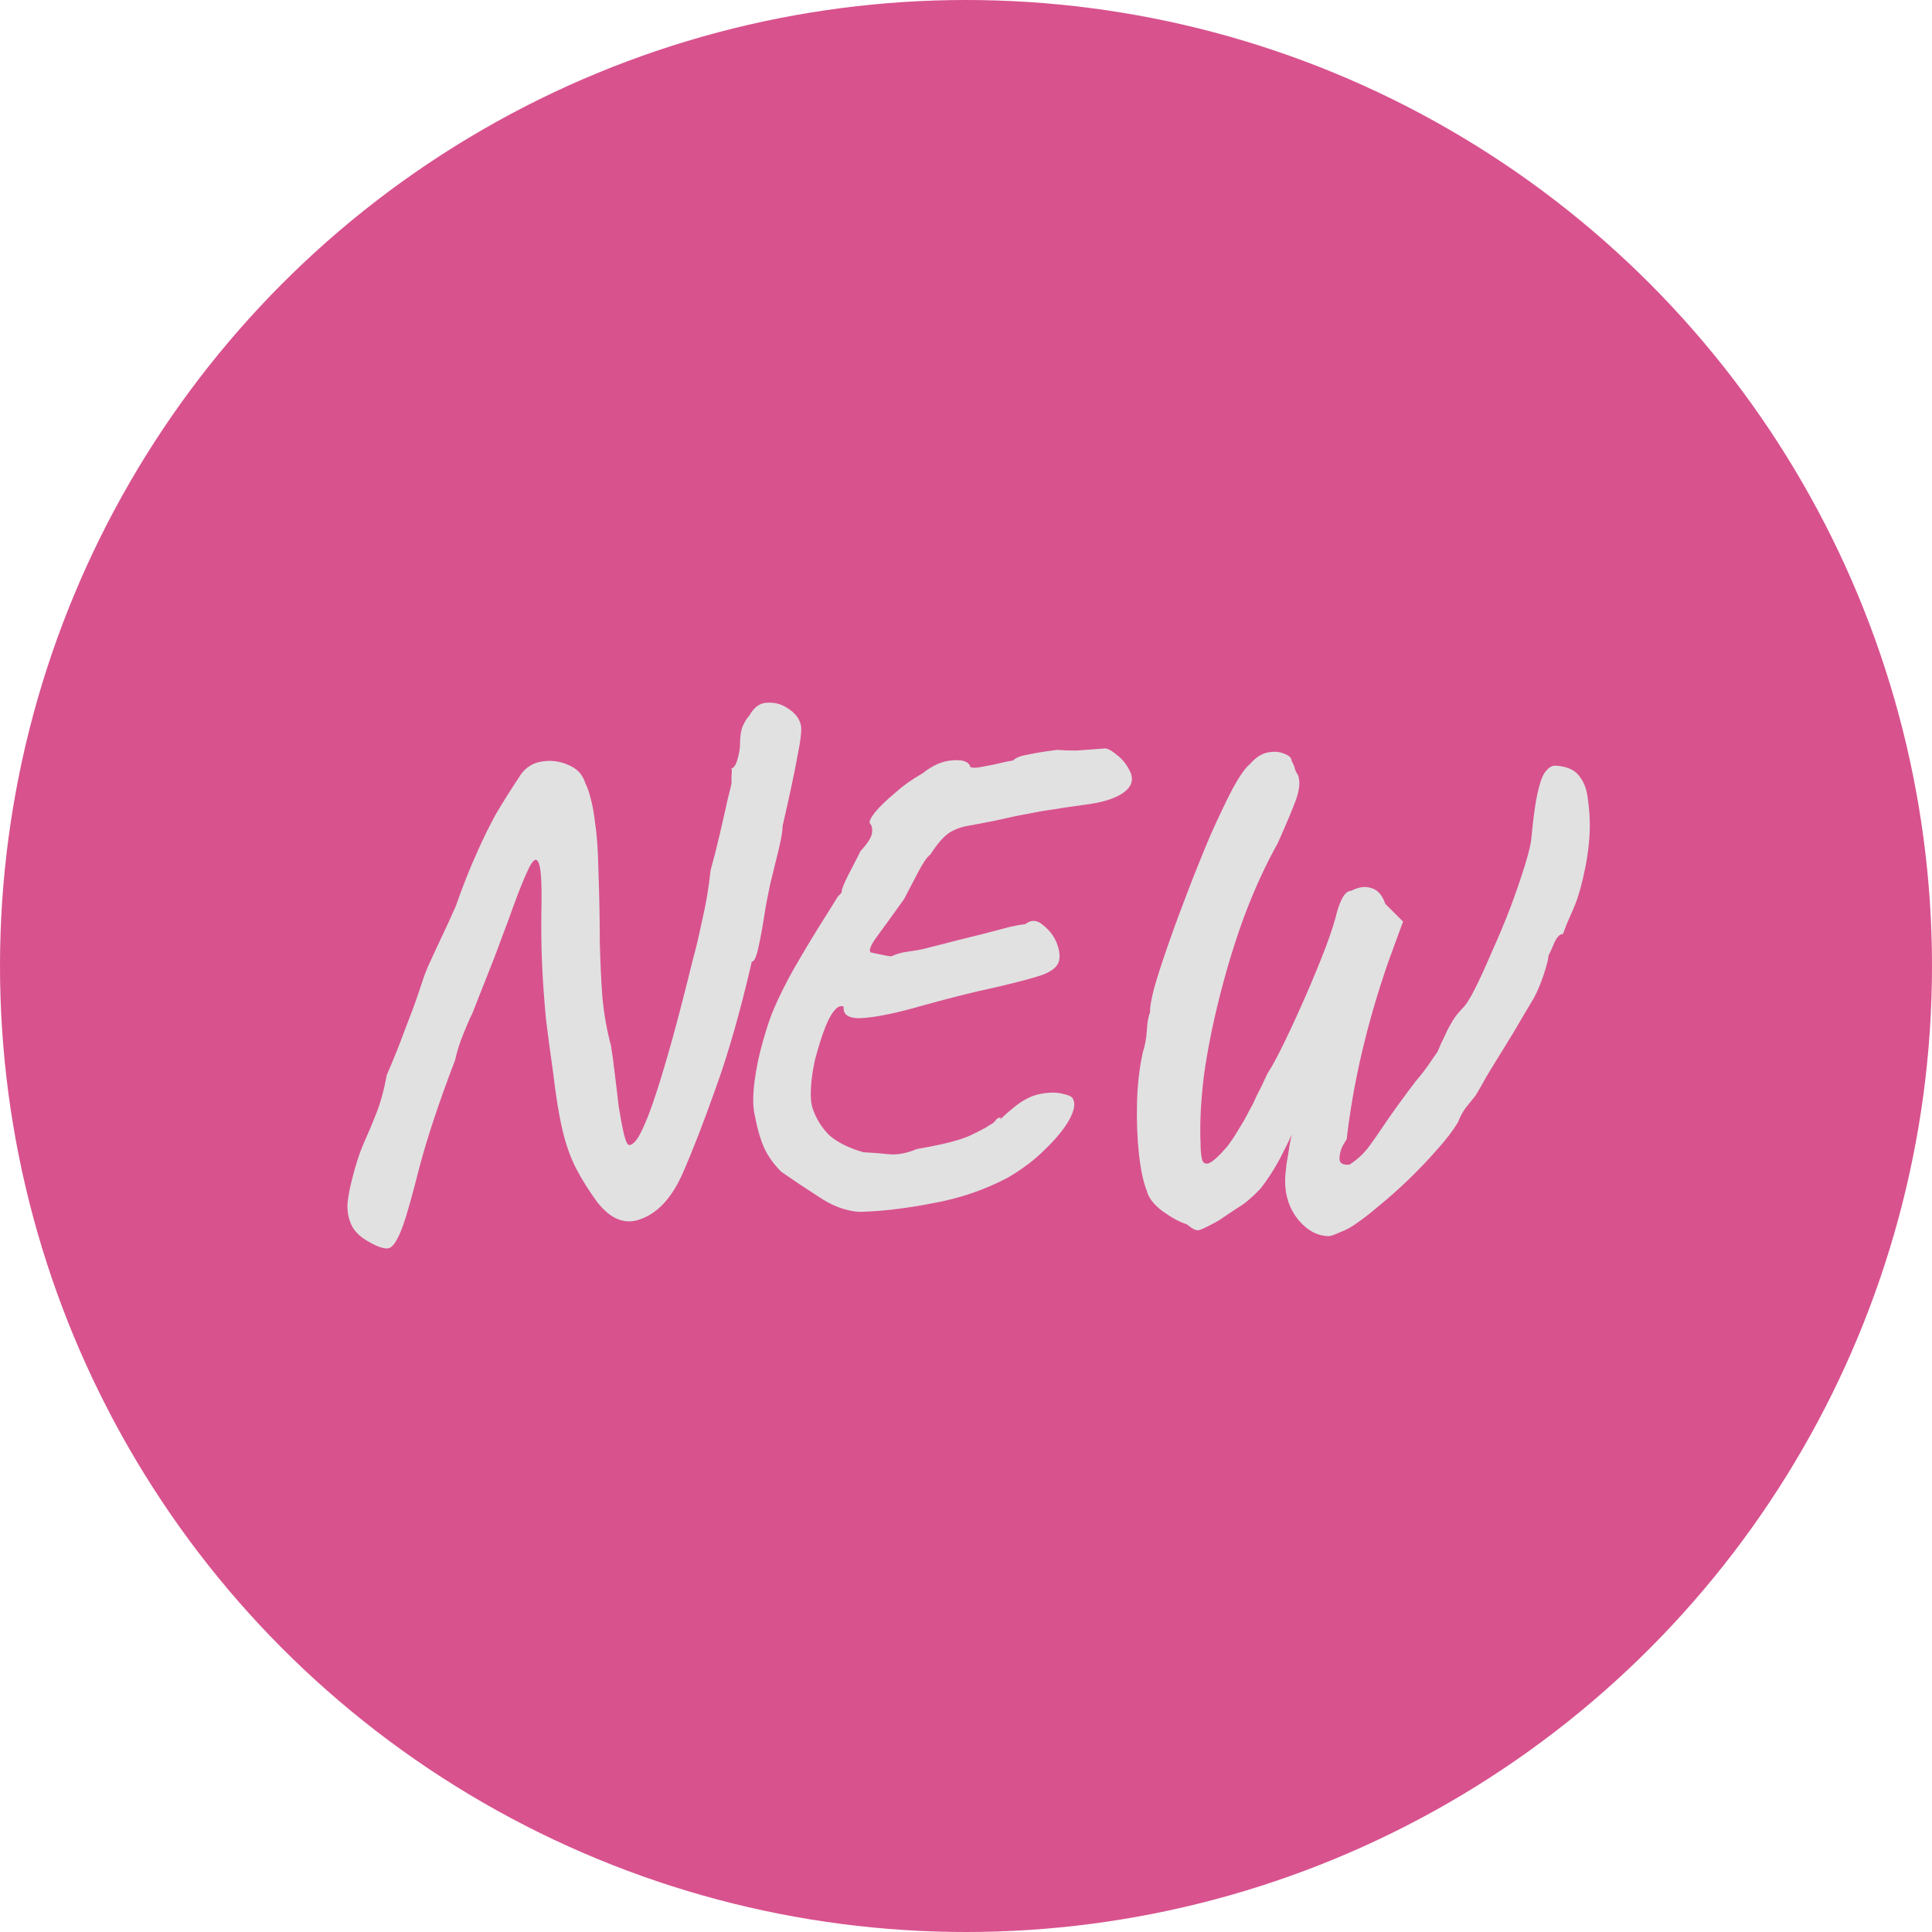
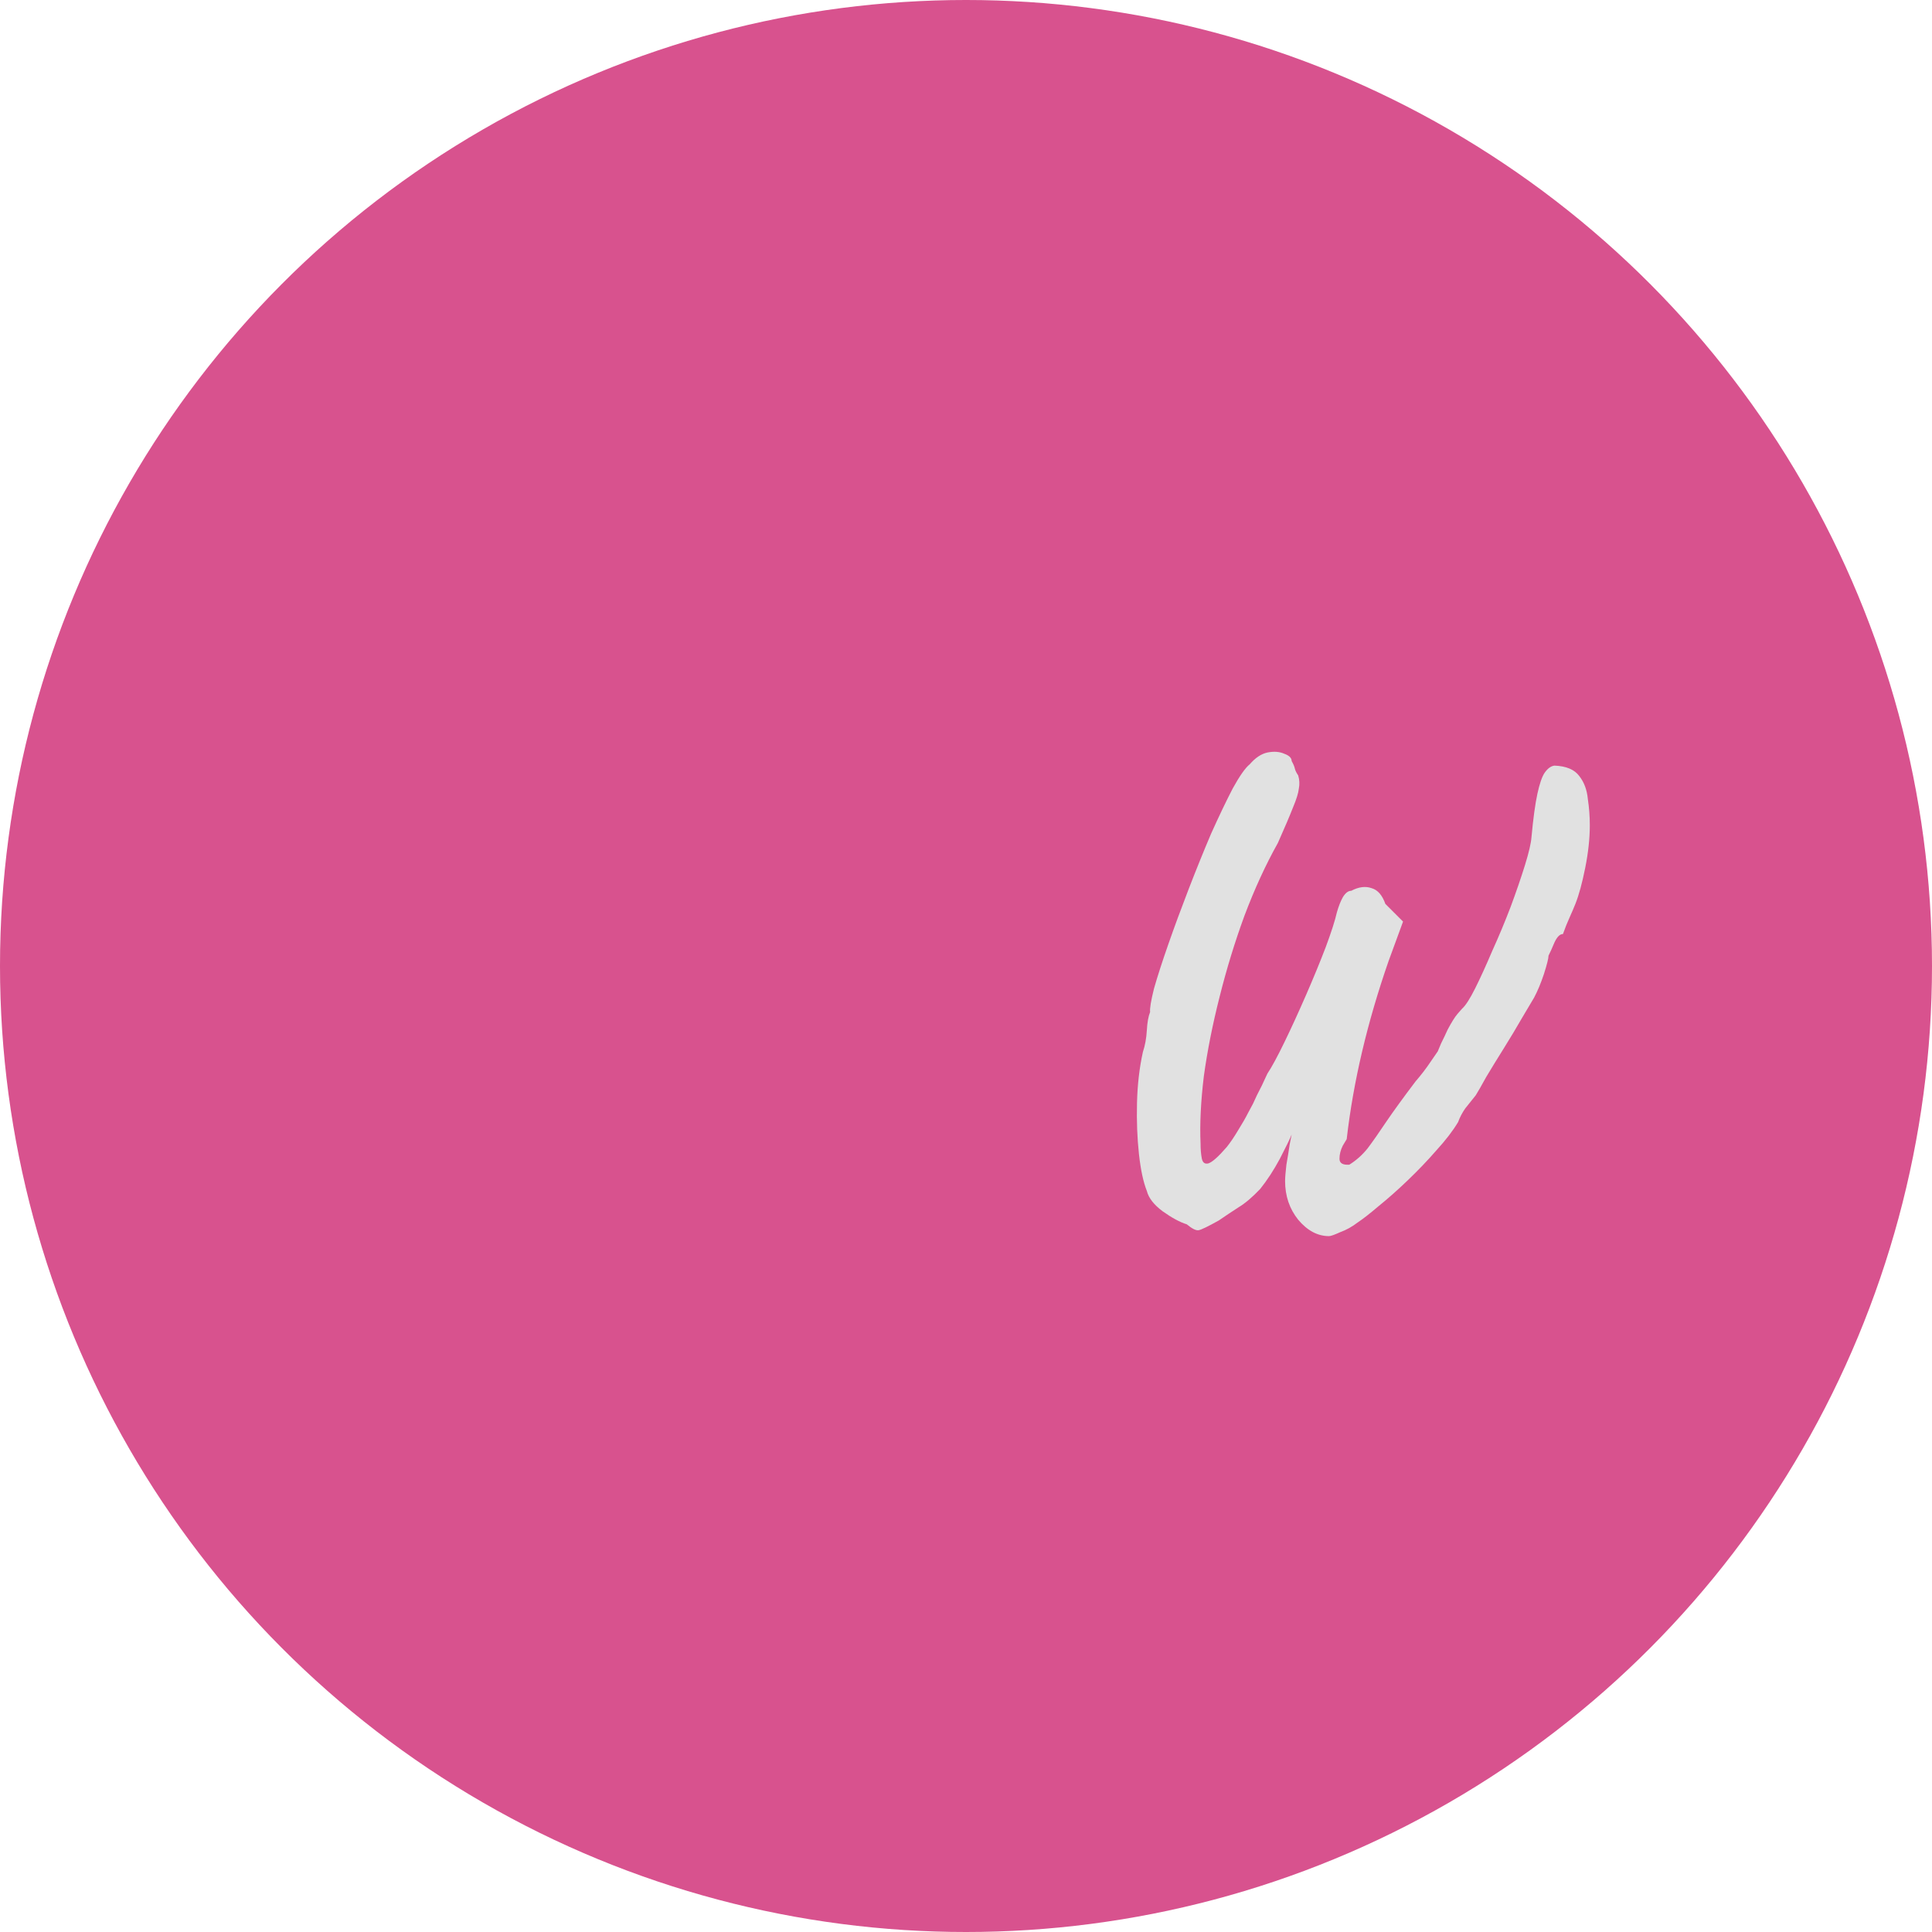
<svg xmlns="http://www.w3.org/2000/svg" width="228" height="228" viewBox="0 0 228 228" fill="none">
  <circle cx="114" cy="114" r="114" fill="#D8528E" />
-   <path d="M43.562 146.574C42.531 146.007 41.835 145.336 41.474 144.563C41.113 143.79 40.958 142.939 41.01 142.011C41.113 141.083 41.293 140.129 41.551 139.15C41.963 137.5 42.402 136.134 42.866 135.051C43.381 133.917 43.871 132.757 44.335 131.571C44.851 130.334 45.289 128.761 45.65 126.854C46.475 124.946 47.196 123.142 47.815 121.44C48.485 119.739 49.001 118.347 49.362 117.264C49.723 116.182 49.903 115.64 49.903 115.64C49.955 115.434 50.161 114.893 50.522 114.016C50.934 113.14 51.424 112.083 51.991 110.846C52.61 109.557 53.203 108.268 53.77 106.979C54.646 104.504 55.471 102.416 56.244 100.715C57.018 98.962 57.791 97.39 58.564 95.998C59.389 94.606 60.266 93.214 61.194 91.822C61.812 90.739 62.689 90.094 63.823 89.888C64.957 89.682 66.04 89.811 67.071 90.275C68.102 90.687 68.772 91.409 69.082 92.44C69.339 92.956 69.546 93.549 69.7 94.219C69.907 94.889 70.087 95.894 70.242 97.235C70.448 98.524 70.577 100.406 70.628 102.88C70.731 105.819 70.783 108.526 70.783 111C70.835 113.423 70.938 115.666 71.092 117.728C71.299 119.791 71.634 121.672 72.098 123.374C72.252 124.302 72.407 125.436 72.562 126.776C72.716 128.065 72.871 129.354 73.026 130.643C73.232 131.932 73.438 133.015 73.644 133.891C73.851 134.716 74.057 135.128 74.263 135.128C74.521 135.128 74.804 134.922 75.114 134.51C75.475 134.046 75.939 133.092 76.506 131.648C77.073 130.205 77.795 127.988 78.671 124.998C79.547 122.007 80.604 117.986 81.842 112.934C82.099 112.057 82.435 110.639 82.847 108.68C83.311 106.721 83.646 104.736 83.852 102.726C84.213 101.437 84.574 100.019 84.935 98.472C85.296 96.926 85.605 95.559 85.863 94.374C86.172 93.188 86.327 92.518 86.327 92.363C86.327 92.002 86.327 91.693 86.327 91.435C86.379 91.177 86.379 90.919 86.327 90.662C86.585 90.662 86.817 90.326 87.023 89.656C87.229 88.934 87.332 88.316 87.332 87.8C87.332 86.924 87.436 86.228 87.642 85.712C87.9 85.145 88.157 84.733 88.415 84.475C88.982 83.444 89.704 82.928 90.58 82.928C91.508 82.877 92.359 83.135 93.132 83.702C93.906 84.217 94.37 84.862 94.524 85.635C94.627 86.202 94.473 87.491 94.06 89.502C93.699 91.461 93.132 94.116 92.359 97.467C92.359 98.034 92.204 98.962 91.895 100.251C91.586 101.54 91.251 102.906 90.89 104.35C90.58 105.793 90.348 107.031 90.194 108.062C89.987 109.402 89.755 110.665 89.498 111.851C89.24 112.985 88.982 113.527 88.724 113.475C87.384 119.301 85.966 124.276 84.471 128.4C83.027 132.473 81.739 135.799 80.604 138.376C79.367 141.212 77.769 143.016 75.81 143.79C73.902 144.615 72.123 143.97 70.474 141.856C69.494 140.516 68.669 139.201 67.999 137.912C67.329 136.623 66.787 135.103 66.375 133.35C65.963 131.597 65.602 129.38 65.292 126.699C64.983 124.534 64.699 122.42 64.442 120.358C64.235 118.244 64.081 116.104 63.978 113.939C63.875 111.722 63.849 109.376 63.9 106.902C63.952 103.963 63.823 102.236 63.514 101.72C63.256 101.205 62.869 101.488 62.354 102.571C61.838 103.654 61.245 105.123 60.575 106.979C60.214 108.01 59.776 109.196 59.26 110.536C58.796 111.825 58.307 113.114 57.791 114.403C57.275 115.692 56.837 116.8 56.476 117.728C56.115 118.656 55.883 119.249 55.78 119.507C55.471 120.126 55.11 120.951 54.698 121.982C54.285 122.961 53.95 124.018 53.692 125.152C51.836 129.999 50.444 134.175 49.516 137.68C48.64 141.135 47.995 143.429 47.583 144.563C47.067 146.007 46.578 146.883 46.114 147.192C45.701 147.502 44.851 147.295 43.562 146.574Z" fill="#E1E1E1" />
-   <path d="M101.418 143.016C99.82 142.913 98.221 142.32 96.623 141.238C95.025 140.207 93.556 139.227 92.215 138.299C91.339 137.423 90.668 136.495 90.204 135.515C89.74 134.484 89.354 133.143 89.044 131.494C88.838 130.514 88.838 129.225 89.044 127.627C89.251 126.029 89.586 124.431 90.05 122.832C90.514 121.183 90.952 119.894 91.365 118.966C91.983 117.522 92.757 115.975 93.684 114.326C94.664 112.624 95.618 111.026 96.546 109.531C97.525 107.984 98.299 106.747 98.866 105.819C99.227 105.458 99.381 105.278 99.33 105.278C99.33 105.226 99.33 105.2 99.33 105.2C99.33 104.943 99.588 104.298 100.103 103.267C100.67 102.184 101.16 101.231 101.573 100.406C102.346 99.581 102.784 98.91 102.887 98.395C102.99 97.879 102.913 97.467 102.655 97.158C102.552 96.951 102.758 96.513 103.274 95.843C103.841 95.173 104.614 94.425 105.594 93.6C106.573 92.724 107.656 91.951 108.842 91.28C110.079 90.301 111.265 89.785 112.399 89.734C113.585 89.63 114.281 89.862 114.487 90.43C114.487 90.584 114.771 90.636 115.338 90.584C115.957 90.481 116.653 90.352 117.426 90.198C118.251 89.991 118.973 89.837 119.591 89.734C119.849 89.424 120.442 89.192 121.37 89.038C122.349 88.831 123.484 88.651 124.773 88.496C125.443 88.548 126.19 88.574 127.015 88.574C127.84 88.522 128.562 88.471 129.181 88.419C129.851 88.367 130.186 88.342 130.186 88.342C130.547 88.239 131.062 88.471 131.733 89.038C132.454 89.553 133.021 90.275 133.434 91.203C133.795 92.131 133.485 92.93 132.506 93.6C131.526 94.27 129.98 94.734 127.866 94.992C126.319 95.198 125.108 95.379 124.231 95.534C123.406 95.637 122.504 95.791 121.525 95.998C120.597 96.152 119.23 96.436 117.426 96.848C116.137 97.106 115.054 97.312 114.178 97.467C113.301 97.622 112.528 97.931 111.858 98.395C111.239 98.859 110.543 99.684 109.77 100.87C109.409 101.127 108.945 101.798 108.378 102.88C107.811 103.963 107.244 105.046 106.677 106.128C105.233 108.139 104.15 109.634 103.429 110.614C102.758 111.542 102.526 112.135 102.733 112.392C102.733 112.392 103.093 112.47 103.815 112.624C104.537 112.779 105.001 112.856 105.207 112.856C105.723 112.599 106.341 112.418 107.063 112.315C107.837 112.212 108.455 112.109 108.919 112.006C112.116 111.181 114.461 110.588 115.957 110.227C117.503 109.815 118.586 109.531 119.205 109.376C119.875 109.222 120.468 109.119 120.983 109.067C121.705 108.5 122.427 108.551 123.149 109.222C123.922 109.84 124.463 110.588 124.773 111.464C125.133 112.495 125.133 113.295 124.773 113.862C124.412 114.429 123.613 114.893 122.375 115.254C121.189 115.615 119.488 116.053 117.271 116.568C115.054 117.032 112.27 117.728 108.919 118.656C106.084 119.481 103.789 119.971 102.037 120.126C100.284 120.28 99.459 119.842 99.562 118.811C99.201 118.605 98.788 118.811 98.325 119.43C97.912 119.997 97.525 120.796 97.165 121.827C96.804 122.858 96.469 123.967 96.159 125.152C95.901 126.338 95.747 127.447 95.695 128.478C95.644 129.509 95.721 130.308 95.927 130.875C96.34 132.061 96.984 133.092 97.861 133.968C98.788 134.793 100.129 135.463 101.882 135.979C102.913 136.031 103.918 136.108 104.898 136.211C105.877 136.314 106.986 136.108 108.223 135.592C111.265 135.077 113.379 134.535 114.565 133.968C115.75 133.401 116.472 133.015 116.73 132.808C117.142 132.602 117.4 132.396 117.503 132.19C117.658 131.983 117.864 131.88 118.122 131.88C117.967 132.138 118.019 132.138 118.277 131.88C118.534 131.623 118.947 131.262 119.514 130.798C120.597 129.87 121.679 129.303 122.762 129.096C123.845 128.89 124.747 128.89 125.469 129.096C126.19 129.251 126.577 129.457 126.629 129.715C126.938 130.231 126.783 131.055 126.165 132.19C125.546 133.272 124.592 134.432 123.303 135.67C122.066 136.907 120.597 138.015 118.895 138.995C116.163 140.439 113.198 141.444 110.002 142.011C106.805 142.63 103.944 142.965 101.418 143.016Z" fill="#E1E1E1" />
  <path d="M156.839 145.878C155.498 145.878 154.287 145.233 153.204 143.944C152.173 142.655 151.657 141.135 151.657 139.382C151.657 138.969 151.709 138.325 151.812 137.448C151.967 136.572 152.096 135.773 152.199 135.051C152.353 134.278 152.431 133.891 152.431 133.891C152.224 134.407 151.76 135.36 151.039 136.752C150.317 138.093 149.544 139.279 148.719 140.31C147.791 141.289 146.94 142.011 146.167 142.475C145.445 142.939 144.672 143.455 143.847 144.022C142.558 144.743 141.759 145.13 141.449 145.182C141.14 145.233 140.676 145.001 140.057 144.486C139.232 144.228 138.279 143.712 137.196 142.939C136.165 142.166 135.546 141.367 135.34 140.542C134.928 139.511 134.618 138.067 134.412 136.211C134.206 134.303 134.128 132.293 134.18 130.179C134.232 128.014 134.464 126.003 134.876 124.147C135.134 123.374 135.288 122.523 135.34 121.595C135.392 120.667 135.52 119.945 135.727 119.43C135.675 119.017 135.83 118.089 136.191 116.646C136.603 115.202 137.17 113.449 137.892 111.387C138.614 109.325 139.413 107.159 140.289 104.891C141.166 102.623 142.042 100.457 142.919 98.395C143.847 96.333 144.697 94.554 145.471 93.059C146.296 91.564 146.966 90.61 147.481 90.198C148.152 89.424 148.848 88.96 149.569 88.806C150.343 88.651 151.013 88.703 151.58 88.96C152.147 89.166 152.431 89.45 152.431 89.811C152.637 90.172 152.766 90.481 152.817 90.739C152.869 90.945 152.998 91.203 153.204 91.512C153.359 92.028 153.384 92.543 153.281 93.059C153.23 93.575 152.998 94.322 152.585 95.302C152.224 96.23 151.632 97.622 150.807 99.478C149.363 102.055 148.048 104.917 146.863 108.062C145.728 111.155 144.749 114.351 143.924 117.651C143.099 120.899 142.48 124.018 142.068 127.008C141.707 129.999 141.578 132.654 141.681 134.974C141.681 135.644 141.733 136.237 141.836 136.752C141.939 137.216 142.197 137.397 142.609 137.294C143.073 137.139 143.795 136.495 144.775 135.36C145.187 134.845 145.625 134.2 146.089 133.427C146.605 132.602 147.017 131.88 147.327 131.262C147.688 130.591 147.868 130.256 147.868 130.256C147.868 130.256 148.023 129.921 148.332 129.251C148.693 128.581 149.105 127.73 149.569 126.699C150.085 125.926 150.755 124.688 151.58 122.987C152.405 121.286 153.256 119.43 154.132 117.419C155.008 115.408 155.782 113.527 156.452 111.774C157.122 109.969 157.56 108.603 157.767 107.675C157.973 106.953 158.205 106.36 158.463 105.896C158.772 105.381 159.107 105.123 159.468 105.123C160.344 104.659 161.144 104.556 161.865 104.814C162.587 105.02 163.128 105.639 163.489 106.67L165.577 108.758L163.876 113.398C161.35 120.667 159.7 127.679 158.927 134.432C158.927 134.432 158.772 134.69 158.463 135.206C158.205 135.721 158.076 136.237 158.076 136.752C158.076 137.268 158.463 137.5 159.236 137.448C160.061 136.933 160.783 136.288 161.401 135.515C162.02 134.69 162.742 133.659 163.567 132.422C164.443 131.133 165.603 129.535 167.047 127.627C167.717 126.854 168.31 126.08 168.825 125.307C169.392 124.482 169.676 124.07 169.676 124.07C169.676 124.07 169.805 123.76 170.063 123.142C170.372 122.523 170.63 121.982 170.836 121.518C171.3 120.641 171.687 120.023 171.996 119.662C172.357 119.249 172.537 119.043 172.537 119.043C172.95 118.682 173.465 117.883 174.084 116.646C174.703 115.408 175.373 113.939 176.095 112.238C176.868 110.536 177.59 108.809 178.26 107.056C178.93 105.252 179.497 103.602 179.961 102.107C180.425 100.612 180.683 99.503 180.735 98.782C180.941 96.565 181.173 94.863 181.431 93.678C181.688 92.492 181.972 91.667 182.281 91.203C182.642 90.687 183.029 90.404 183.441 90.352C184.833 90.404 185.813 90.816 186.38 91.59C186.947 92.311 187.282 93.214 187.385 94.296C187.54 95.327 187.617 96.359 187.617 97.39C187.617 98.936 187.437 100.612 187.076 102.416C186.715 104.221 186.328 105.639 185.916 106.67C185.71 107.185 185.478 107.727 185.22 108.294C184.962 108.861 184.704 109.505 184.447 110.227C184.086 110.227 183.751 110.562 183.441 111.232C183.184 111.851 182.952 112.367 182.745 112.779C182.745 113.088 182.565 113.81 182.204 114.944C181.843 116.027 181.456 116.955 181.044 117.728C180.735 118.244 180.245 119.069 179.575 120.203C178.956 121.286 178.26 122.446 177.487 123.683C176.713 124.92 176.017 126.055 175.399 127.086C174.832 128.117 174.419 128.839 174.161 129.251C173.749 129.767 173.336 130.282 172.924 130.798C172.563 131.313 172.28 131.855 172.073 132.422C171.455 133.453 170.604 134.561 169.521 135.747C168.49 136.933 167.356 138.119 166.119 139.304C164.933 140.439 163.799 141.444 162.716 142.32C161.685 143.197 160.86 143.841 160.241 144.254C159.571 144.769 158.875 145.156 158.153 145.414C157.483 145.723 157.045 145.878 156.839 145.878Z" fill="#E1E1E1" />
</svg>